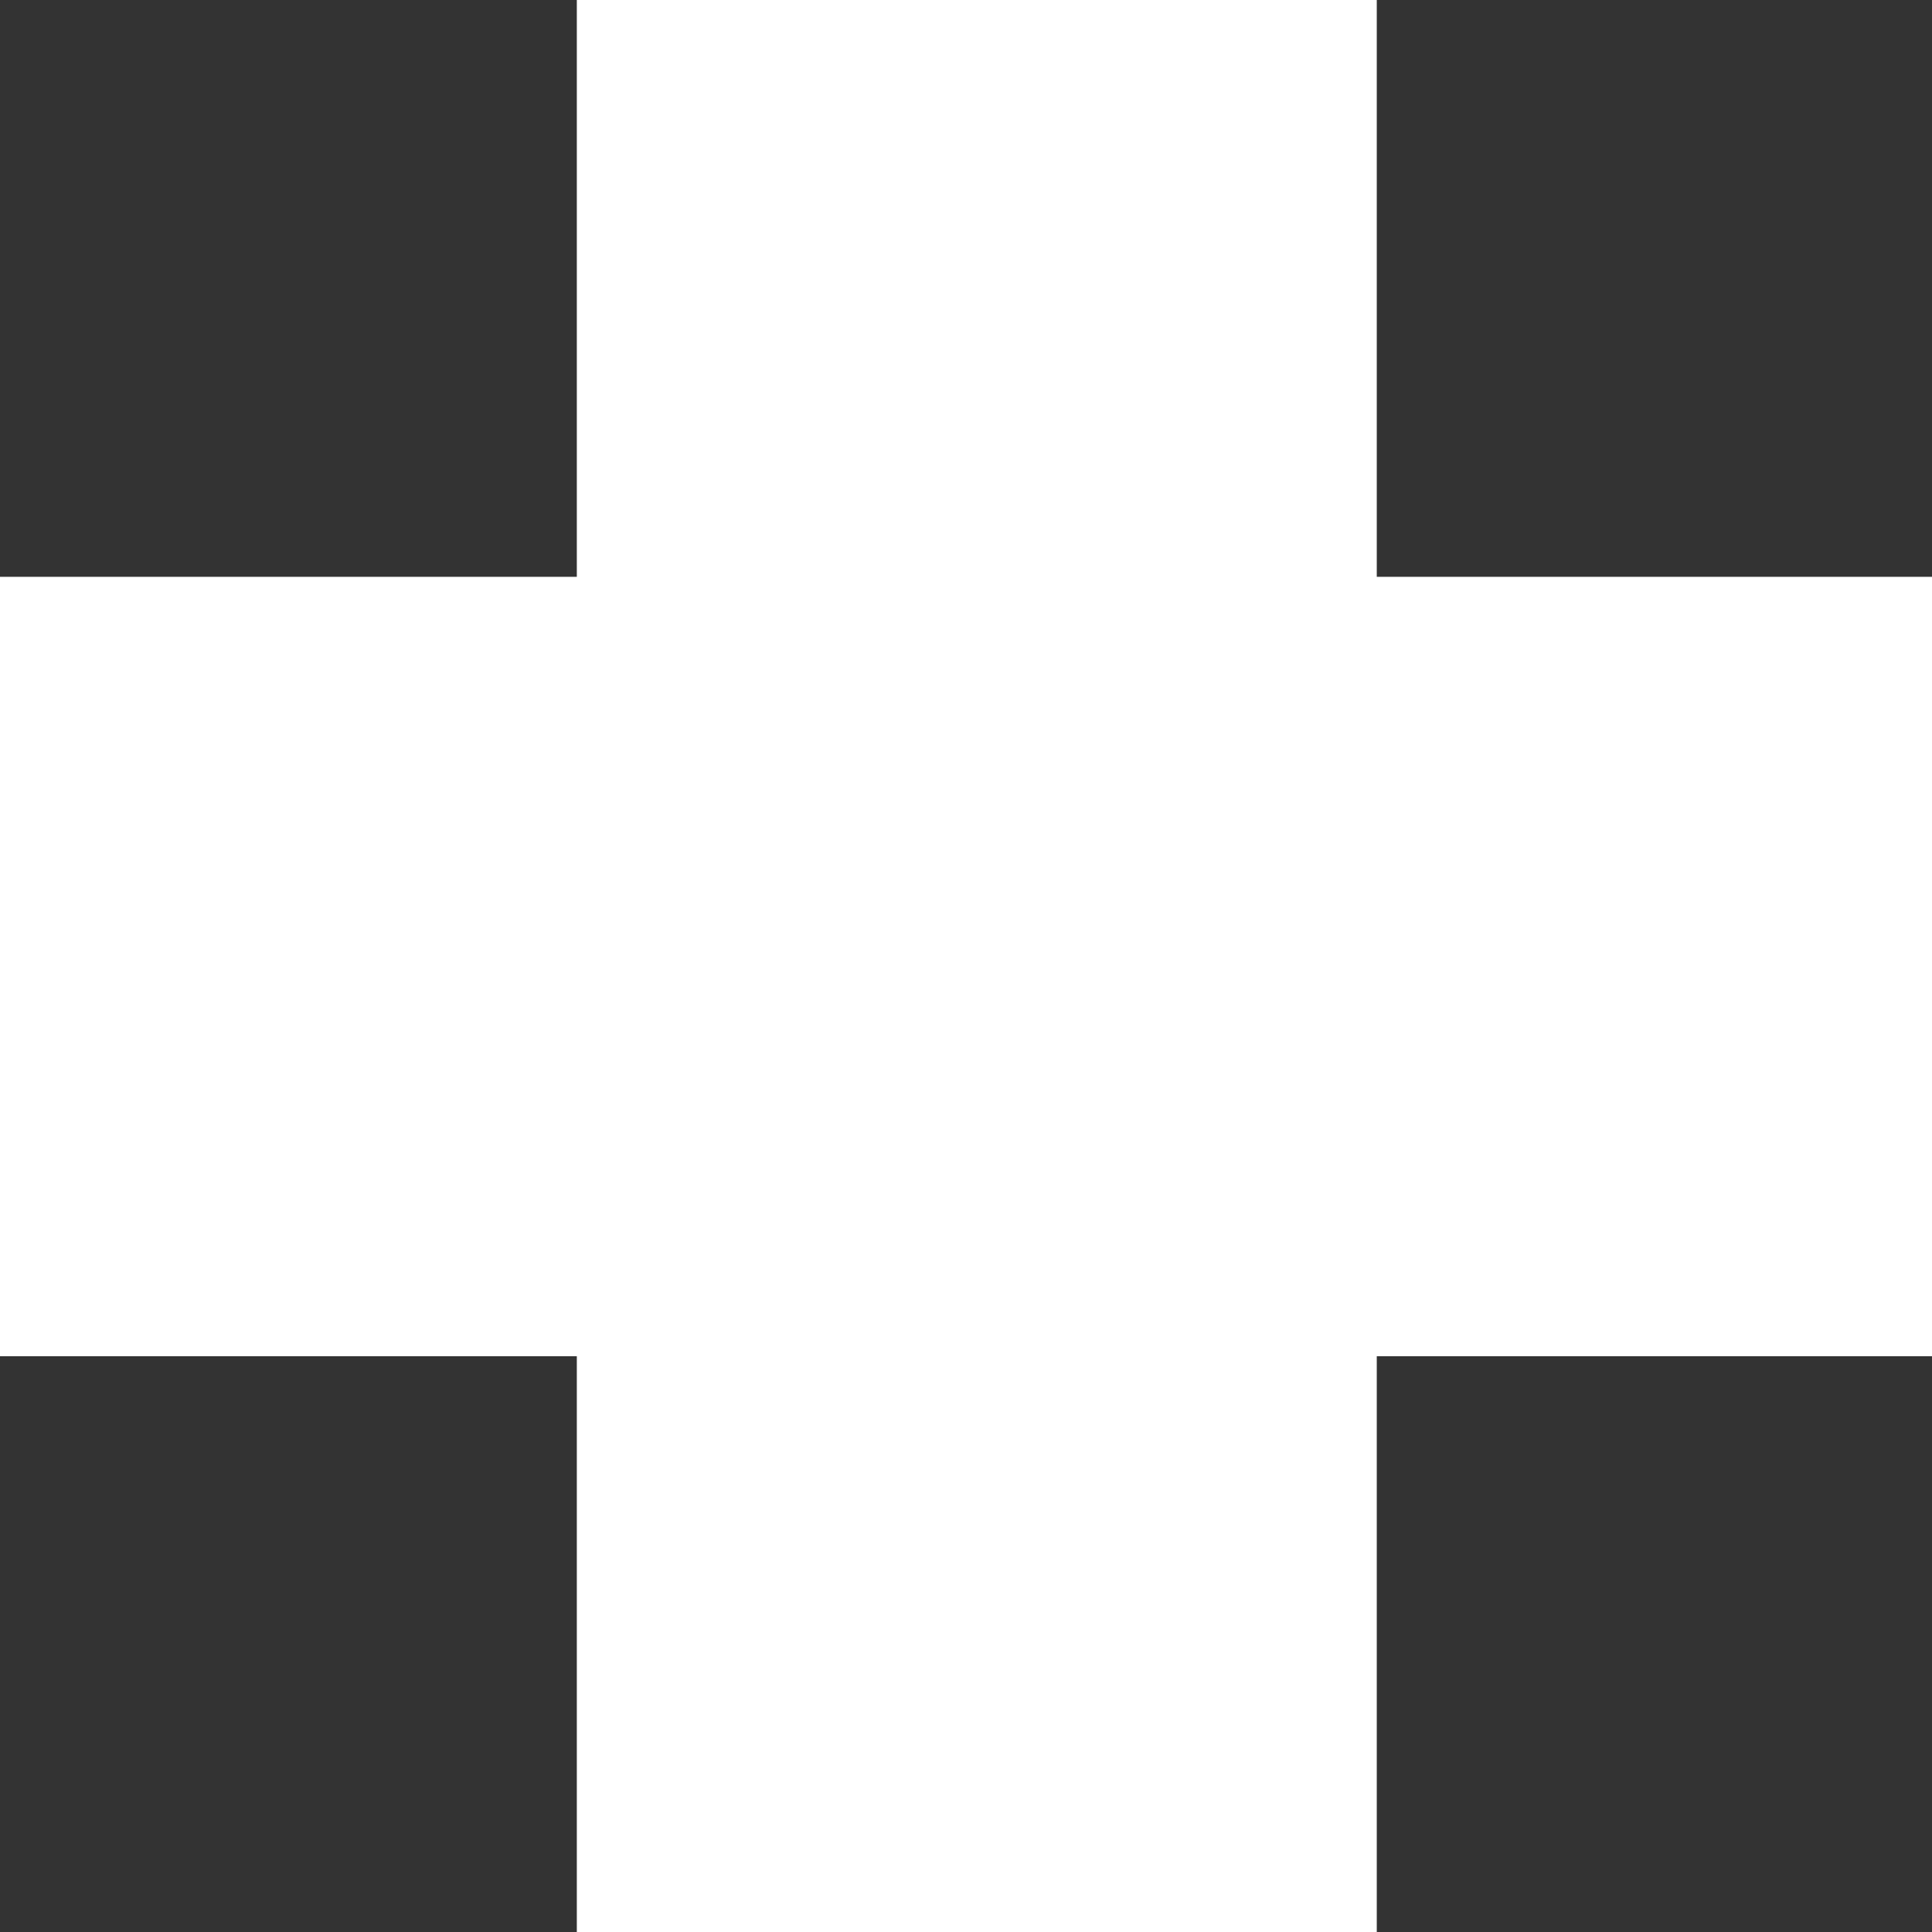
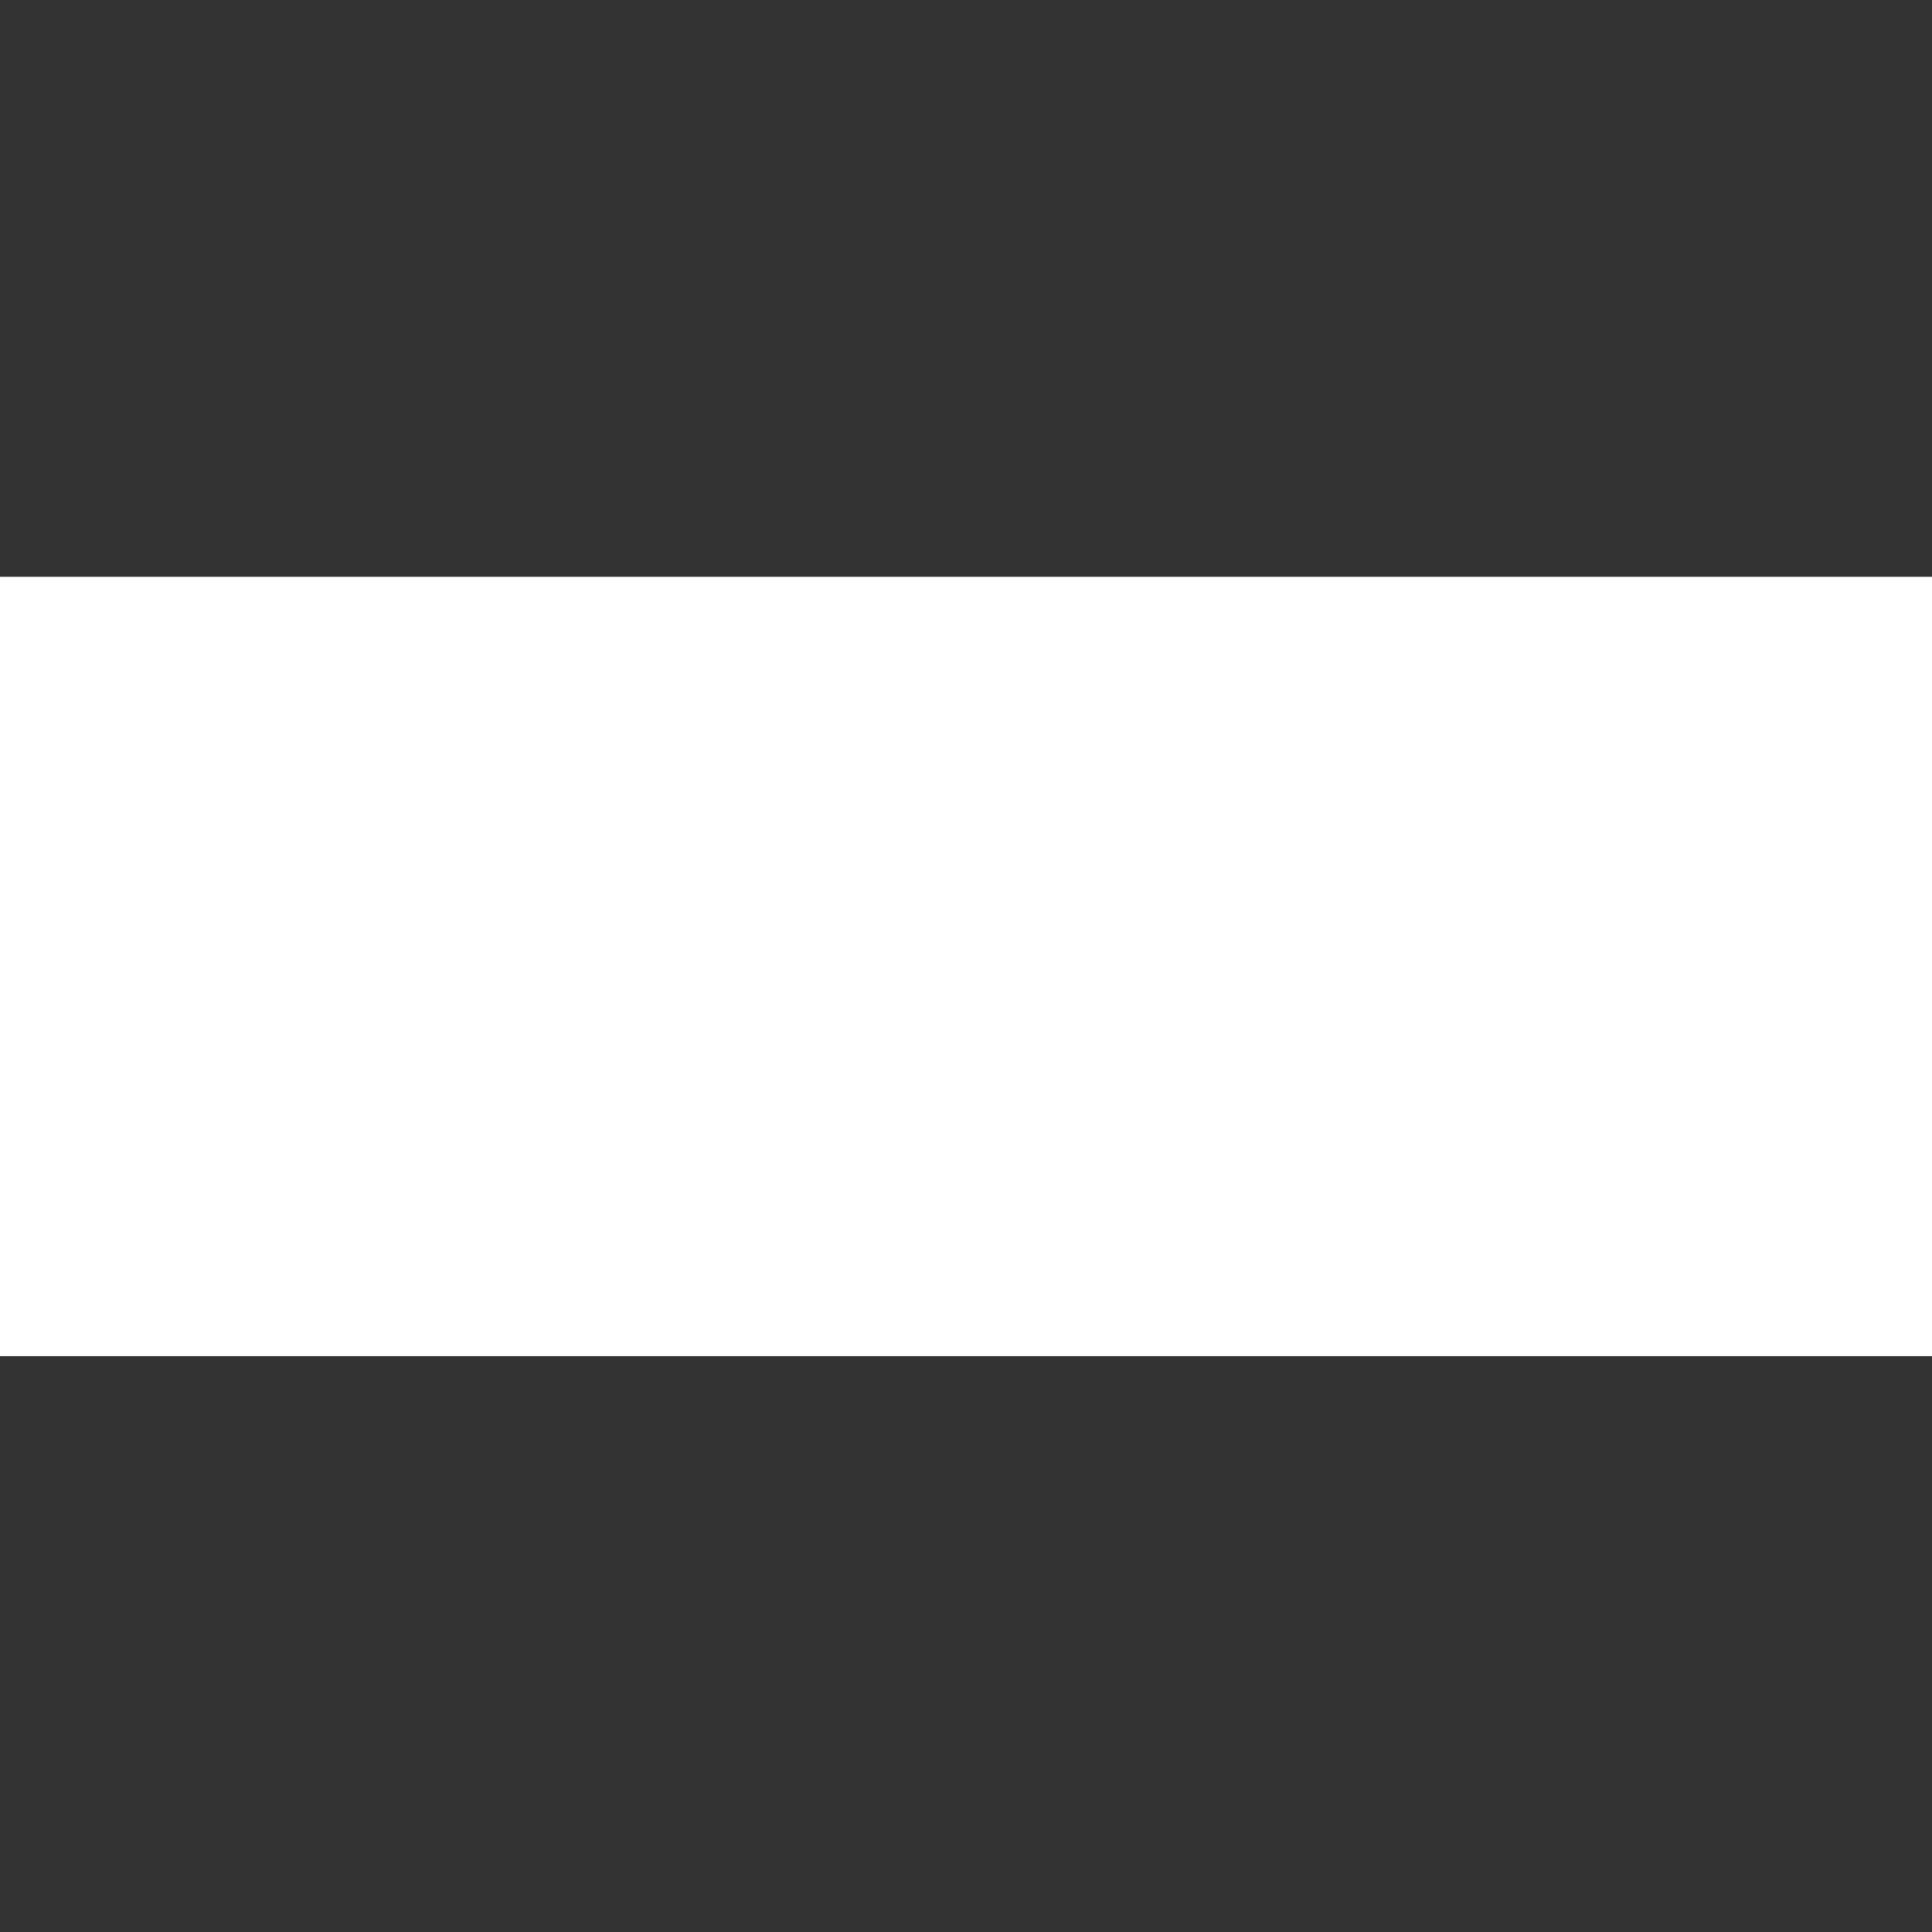
<svg xmlns="http://www.w3.org/2000/svg" id="Layer_2" data-name="Layer 2" viewBox="0 0 18.79 18.79">
  <rect x="0" y="0" width="18.79" height="18.79" fill="#333333" stroke="none" />
  <defs>
    <style>
      .cls-1 {
        fill: #ffffff;
        stroke-width: 0px;
      }
    </style>
  </defs>
  <g id="Layer_1-2" data-name="Layer 1">
    <rect class="cls-1" y="5.61" width="18.79" height="7.58" />
-     <rect class="cls-1" x="5.61" width="7.78" height="18.79" />
  </g>
</svg>